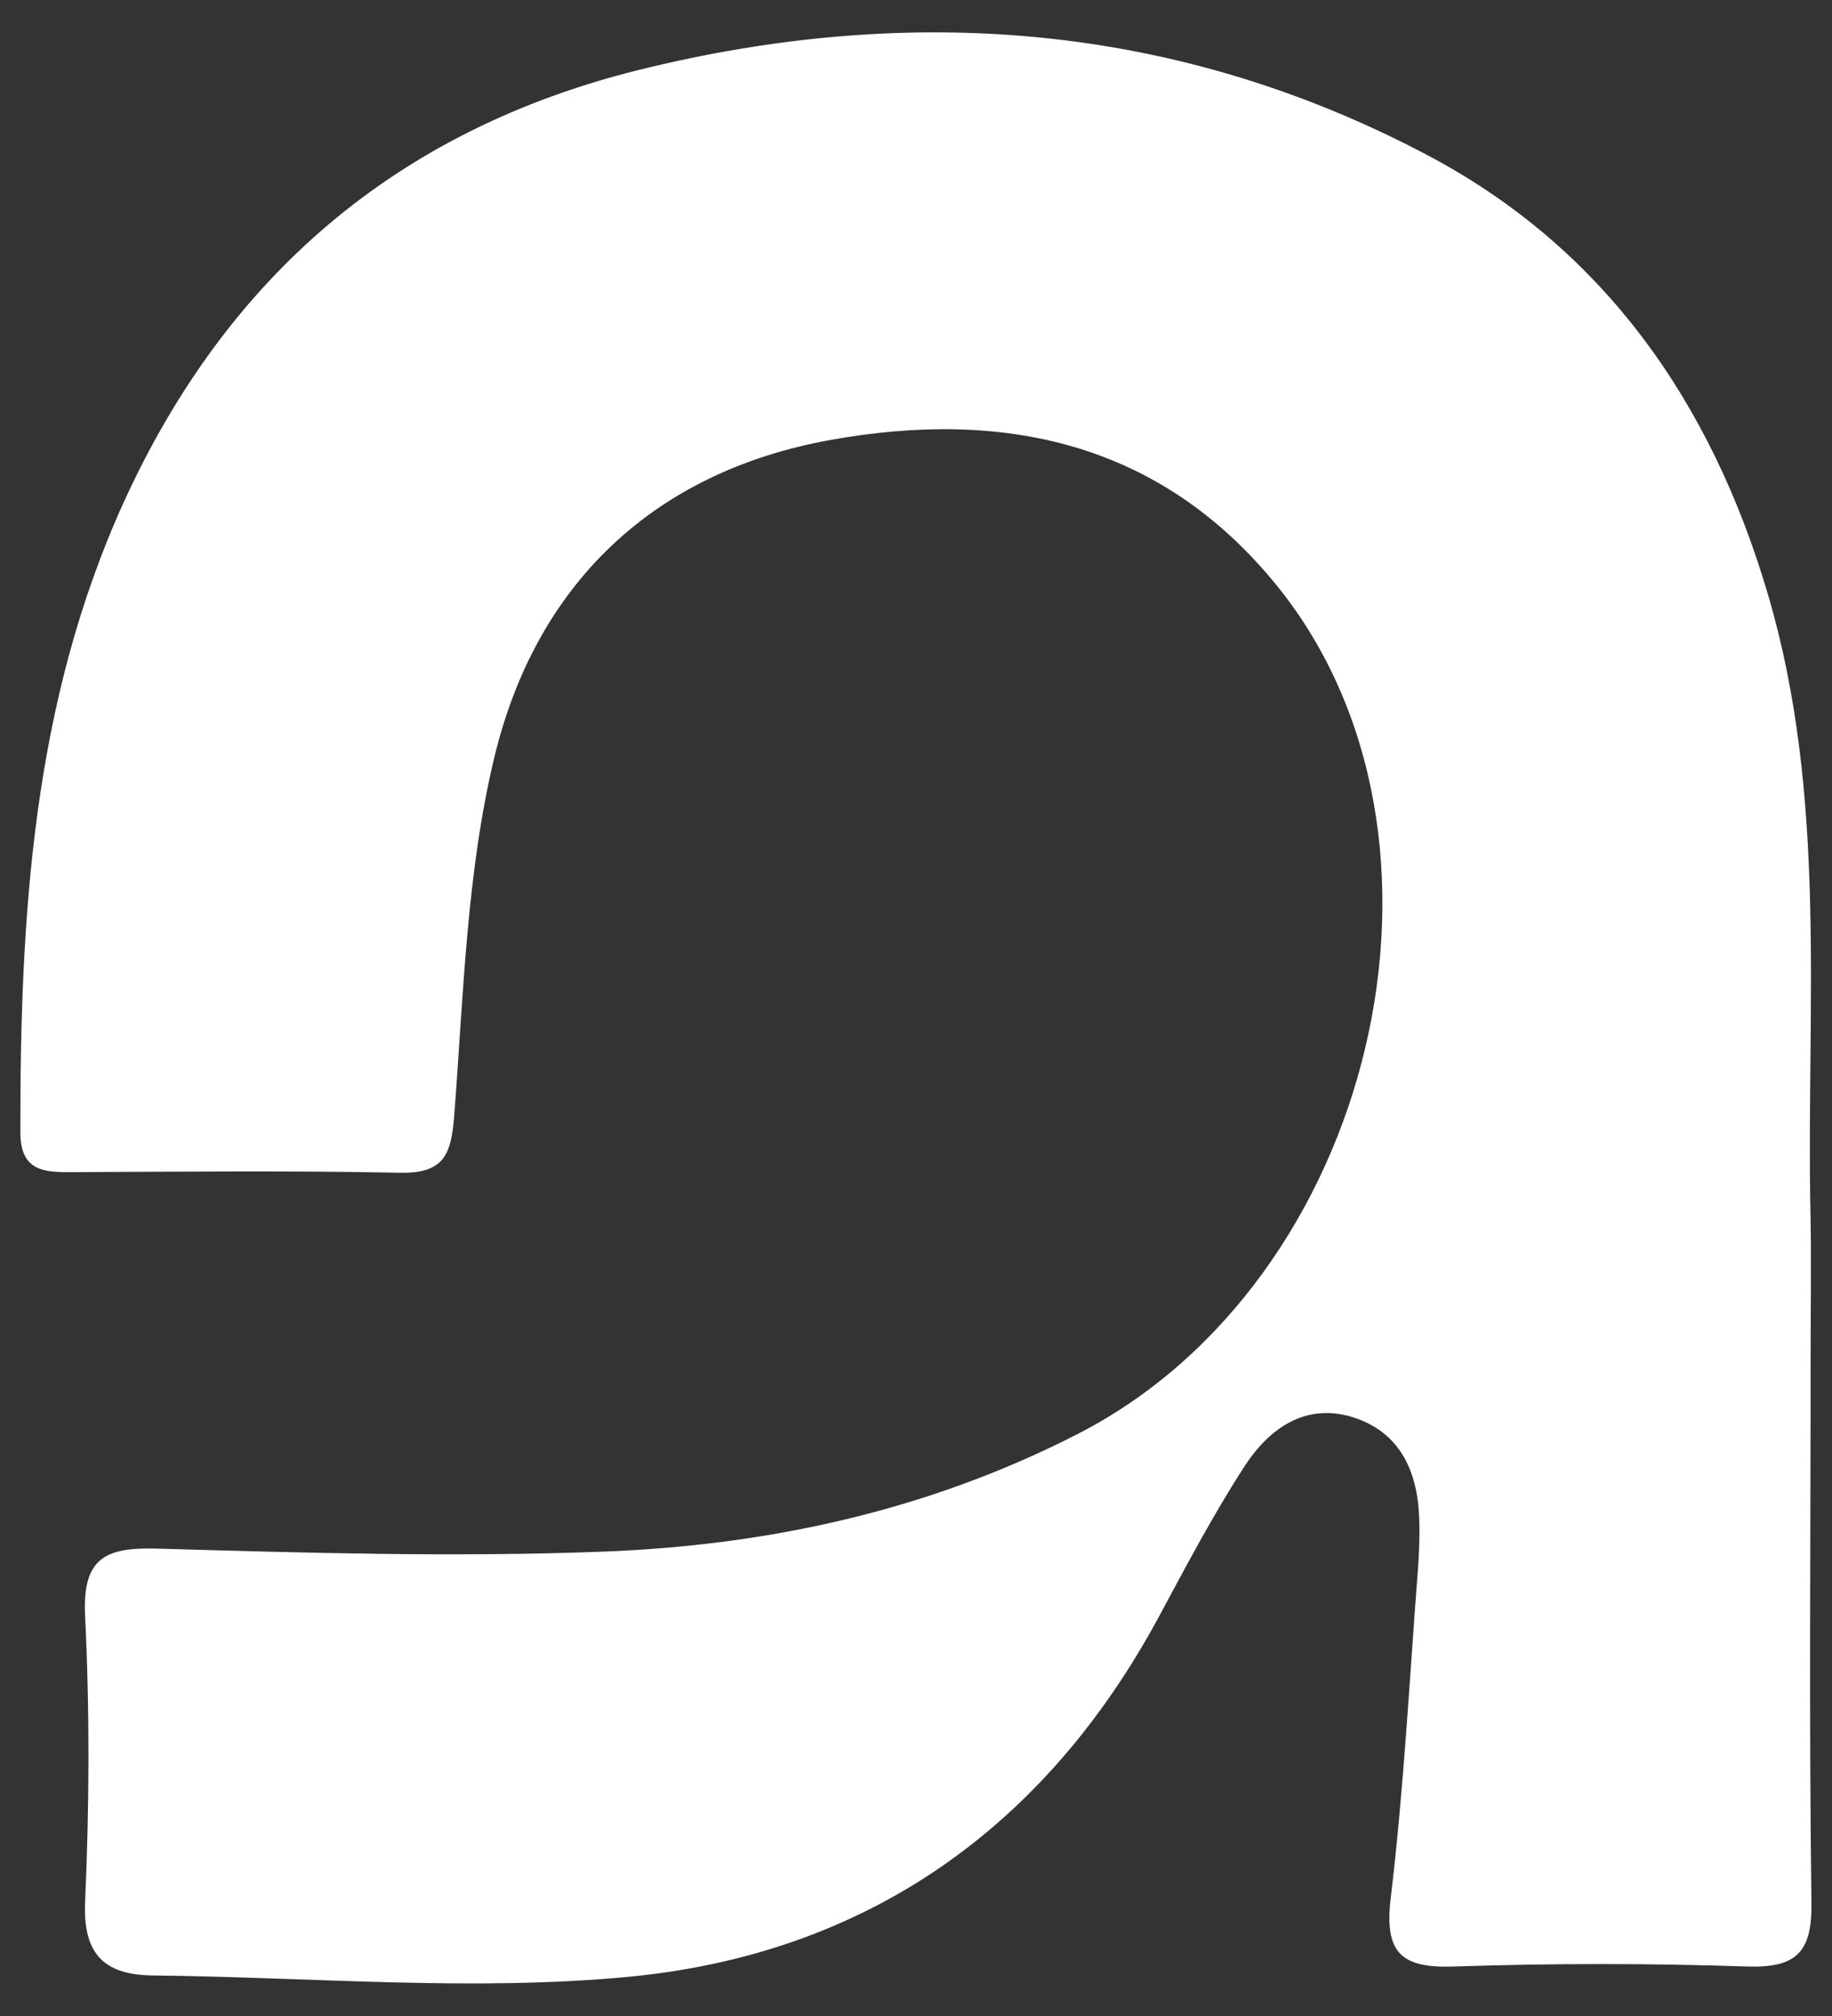
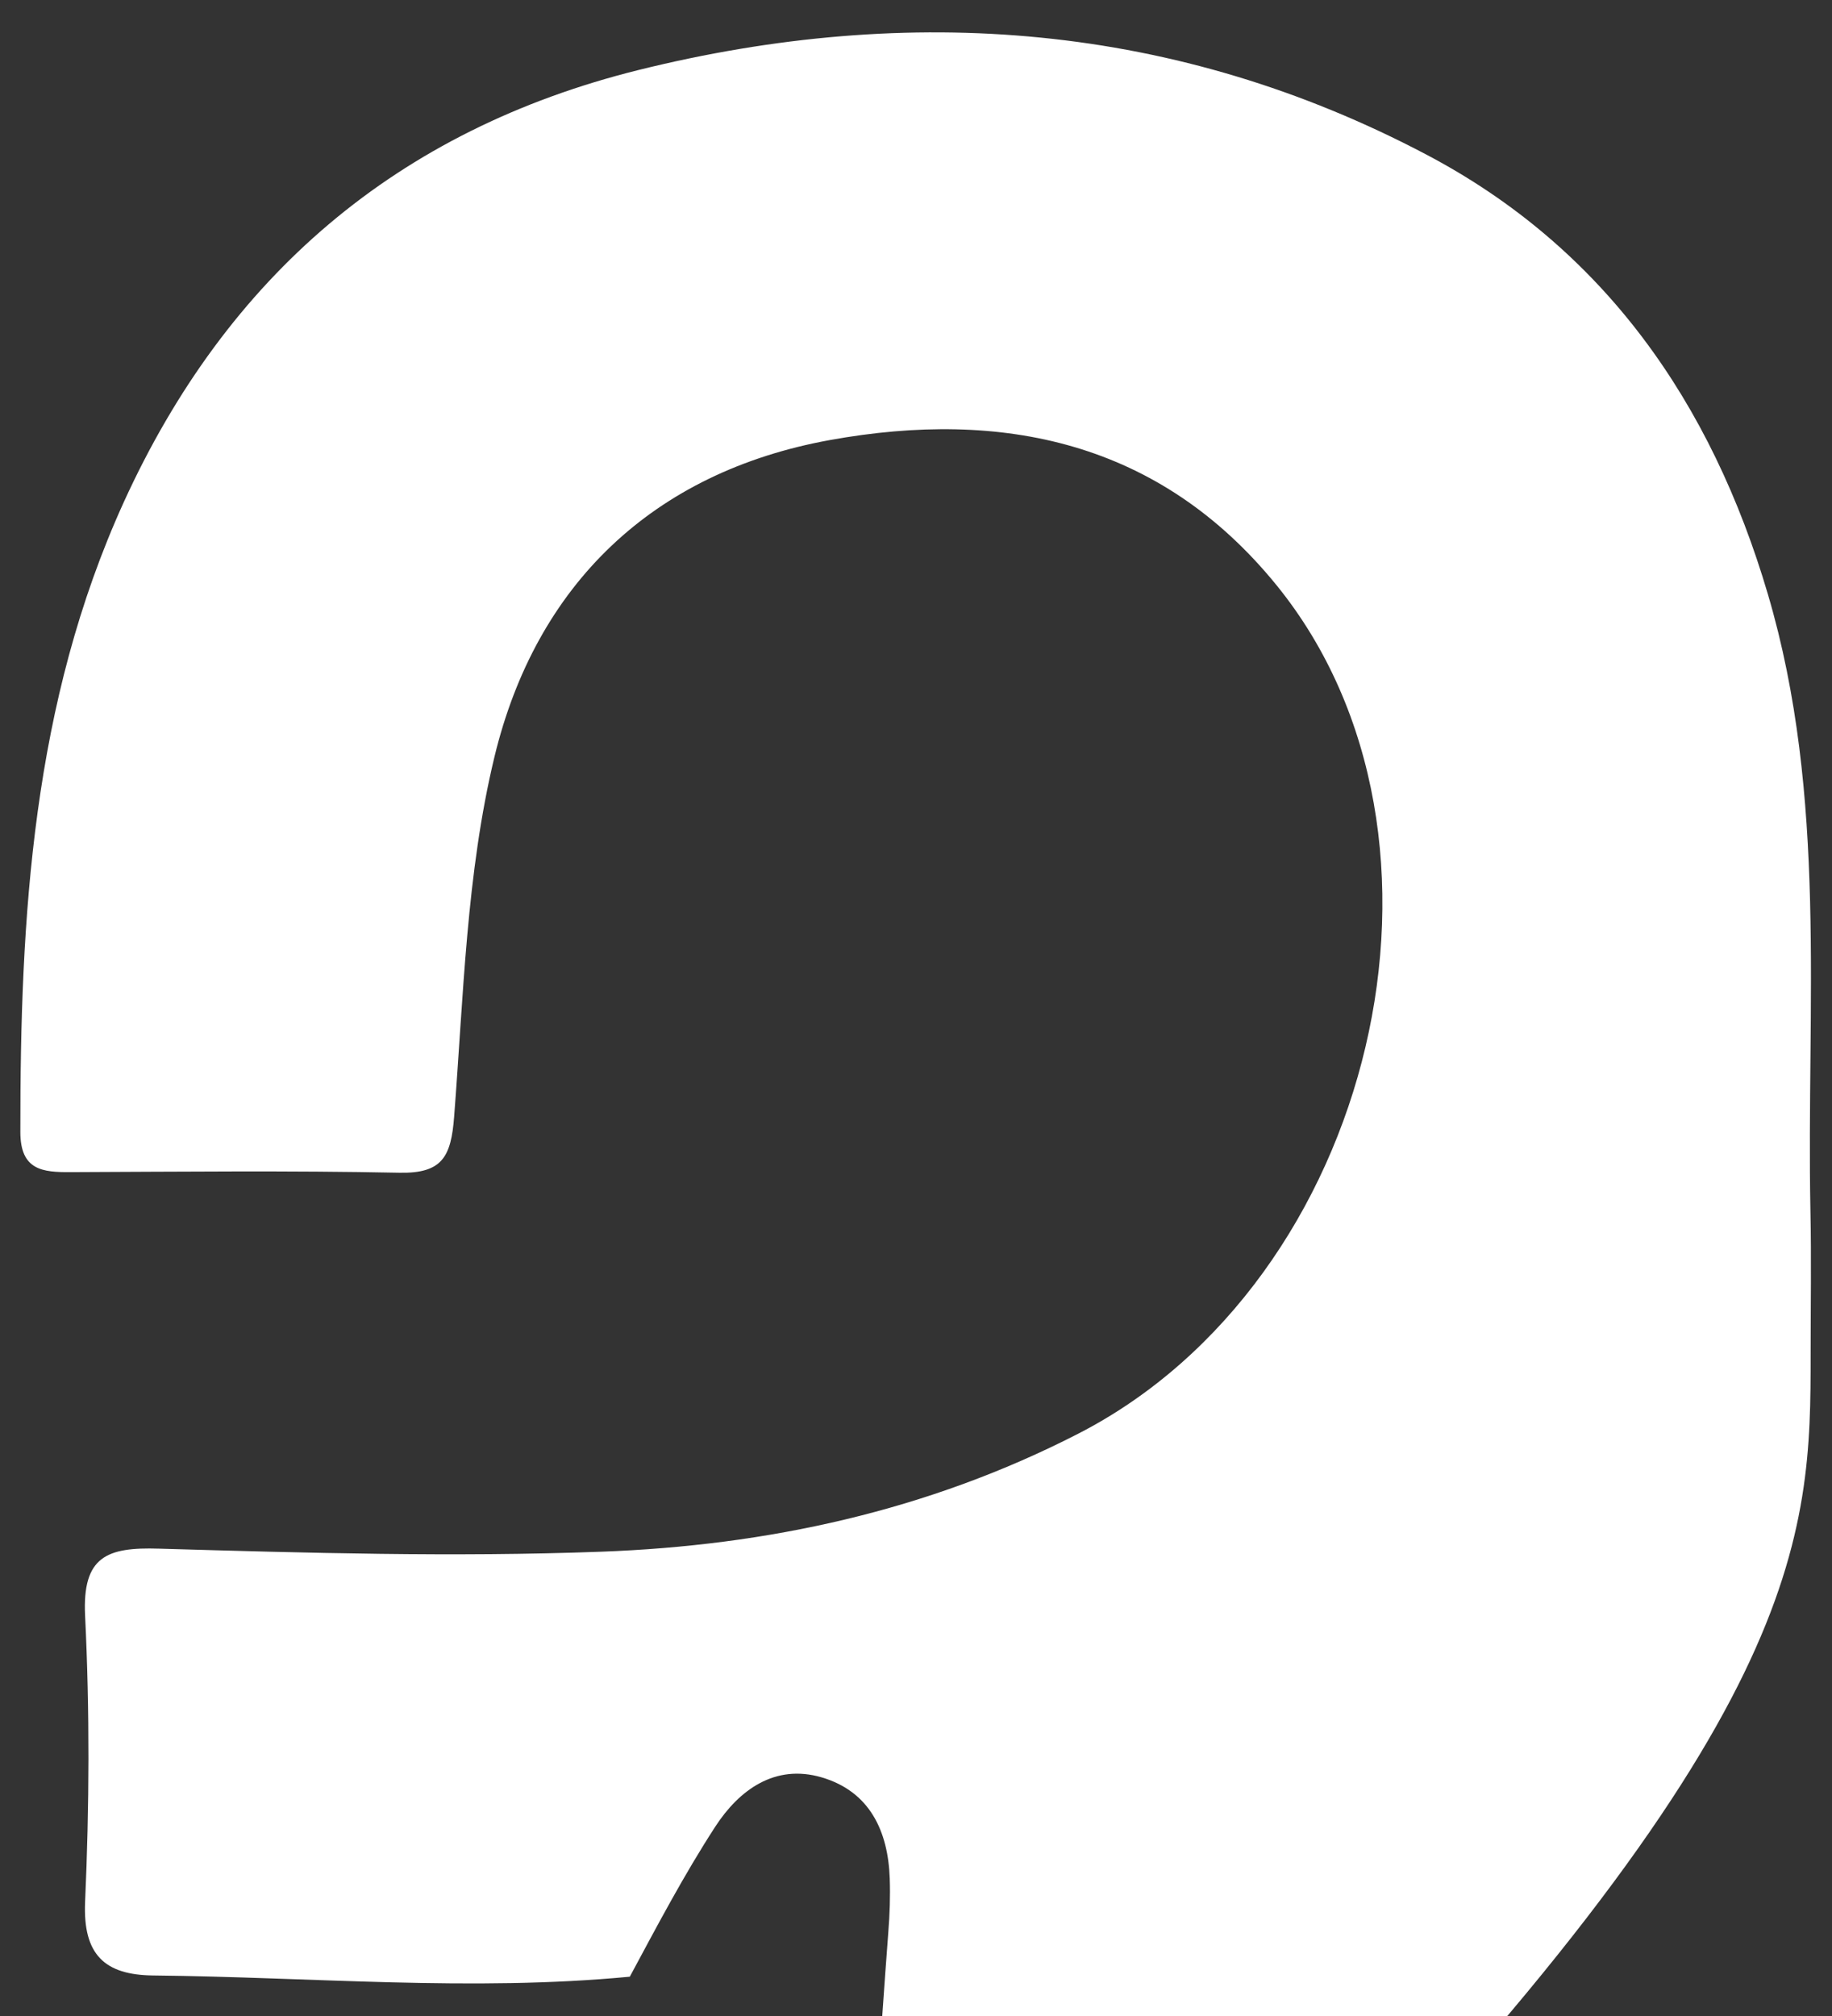
<svg xmlns="http://www.w3.org/2000/svg" id="Camada_1" x="0px" y="0px" viewBox="0 0 90 99" style="enable-background:new 0 0 90 99;" xml:space="preserve">
  <rect x="0" y="0" width="90" height="99" fill="#333333" stroke="none" />
  <style type="text/css">	.st0{fill:#FFFFFF;}</style>
-   <path class="st0" d="M88.95,66.49c0-2.34,0.04-4.69-0.01-7.03c-0.2-10.13,0.85-20.33-2.09-30.28c-2.77-9.4-8.04-16.99-16.78-21.59 C57.81,1.13,44.74,0.12,31.36,3.44C19.51,6.39,11.15,13.55,6.08,24.66C1.59,34.53,0.99,45,1,55.59c0,1.88,1.09,1.98,2.48,1.97 c5.38-0.02,10.77-0.08,16.15,0.03c2.1,0.04,2.53-0.79,2.68-2.75c0.46-5.91,0.6-11.95,1.98-17.67c2.04-8.45,7.77-13.98,16.48-15.56 c8.46-1.53,16.2,0.05,21.96,7.15c10.02,12.36,4.84,34.16-9.77,41.65c-7.39,3.79-15.27,5.49-23.43,5.79 c-7.23,0.27-14.48,0.06-21.72-0.15c-2.56-0.08-3.77,0.38-3.63,3.29c0.23,4.68,0.21,9.38,0,14.06c-0.11,2.6,0.97,3.58,3.33,3.61 c7.82,0.08,15.7,0.8,23.43,0.06c11.64-1.13,20.41-7.31,26.01-17.71c1.34-2.49,2.66-5,4.2-7.37c1.17-1.8,2.93-3.09,5.22-2.42 c2.36,0.69,3.27,2.63,3.35,4.97c0.03,0.88,0,1.76-0.07,2.63c-0.41,5.35-0.69,10.72-1.33,16.05c-0.32,2.7,0.53,3.44,3.12,3.35 c4.79-0.16,9.6-0.16,14.39,0c2.43,0.08,3.2-0.71,3.16-3.15C88.87,84.46,88.95,75.47,88.95,66.49z" />
+   <path class="st0" d="M88.95,66.49c0-2.34,0.04-4.69-0.01-7.03c-0.2-10.13,0.85-20.33-2.09-30.28c-2.77-9.4-8.04-16.99-16.78-21.59 C57.81,1.13,44.74,0.12,31.36,3.44C19.51,6.39,11.15,13.55,6.08,24.66C1.59,34.53,0.99,45,1,55.59c0,1.88,1.09,1.98,2.48,1.97 c5.38-0.02,10.77-0.08,16.15,0.03c2.1,0.04,2.53-0.79,2.68-2.75c0.46-5.91,0.6-11.95,1.98-17.67c2.04-8.45,7.77-13.98,16.48-15.56 c8.46-1.53,16.2,0.05,21.96,7.15c10.02,12.36,4.84,34.16-9.77,41.65c-7.39,3.79-15.27,5.49-23.43,5.79 c-7.23,0.27-14.48,0.06-21.72-0.15c-2.56-0.08-3.77,0.38-3.63,3.29c0.23,4.68,0.21,9.38,0,14.06c-0.11,2.6,0.97,3.58,3.33,3.61 c7.82,0.08,15.7,0.8,23.43,0.06c1.34-2.49,2.66-5,4.2-7.37c1.17-1.8,2.93-3.09,5.22-2.42 c2.36,0.69,3.27,2.63,3.35,4.97c0.03,0.88,0,1.76-0.07,2.63c-0.41,5.35-0.69,10.72-1.33,16.05c-0.32,2.7,0.53,3.44,3.12,3.35 c4.79-0.16,9.6-0.16,14.39,0c2.43,0.08,3.2-0.71,3.16-3.15C88.87,84.46,88.95,75.47,88.95,66.49z" />
</svg>